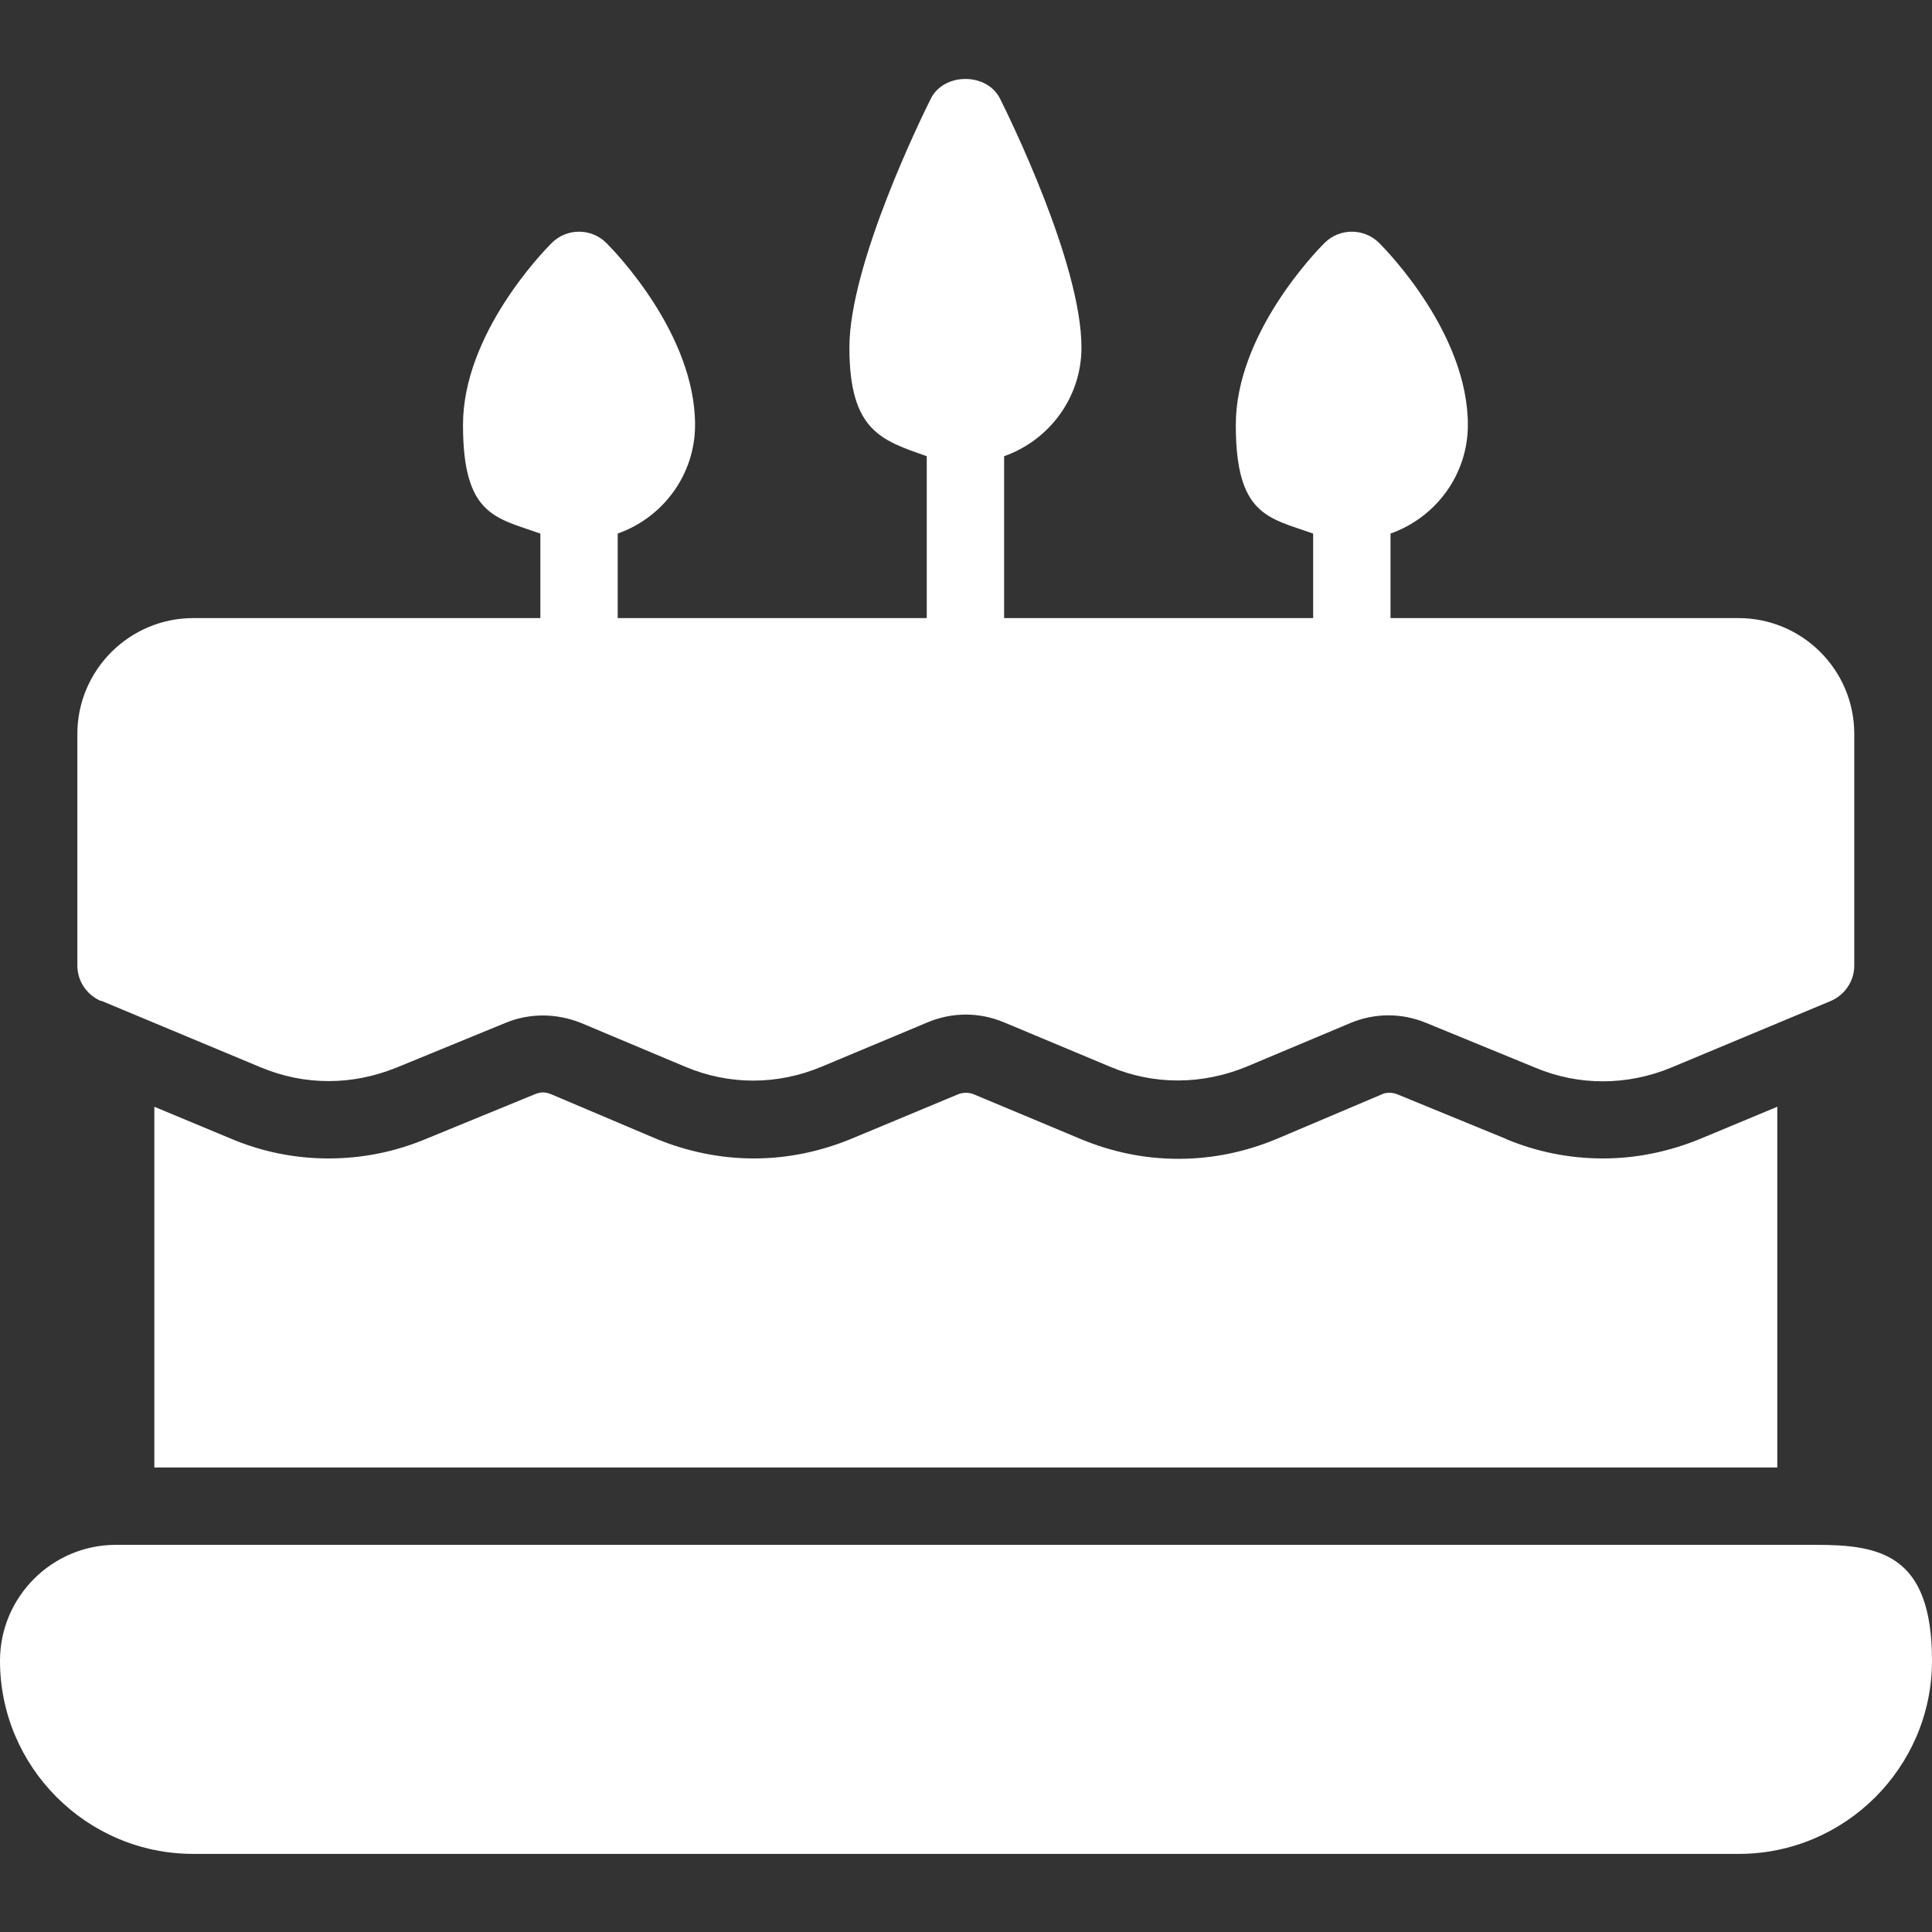
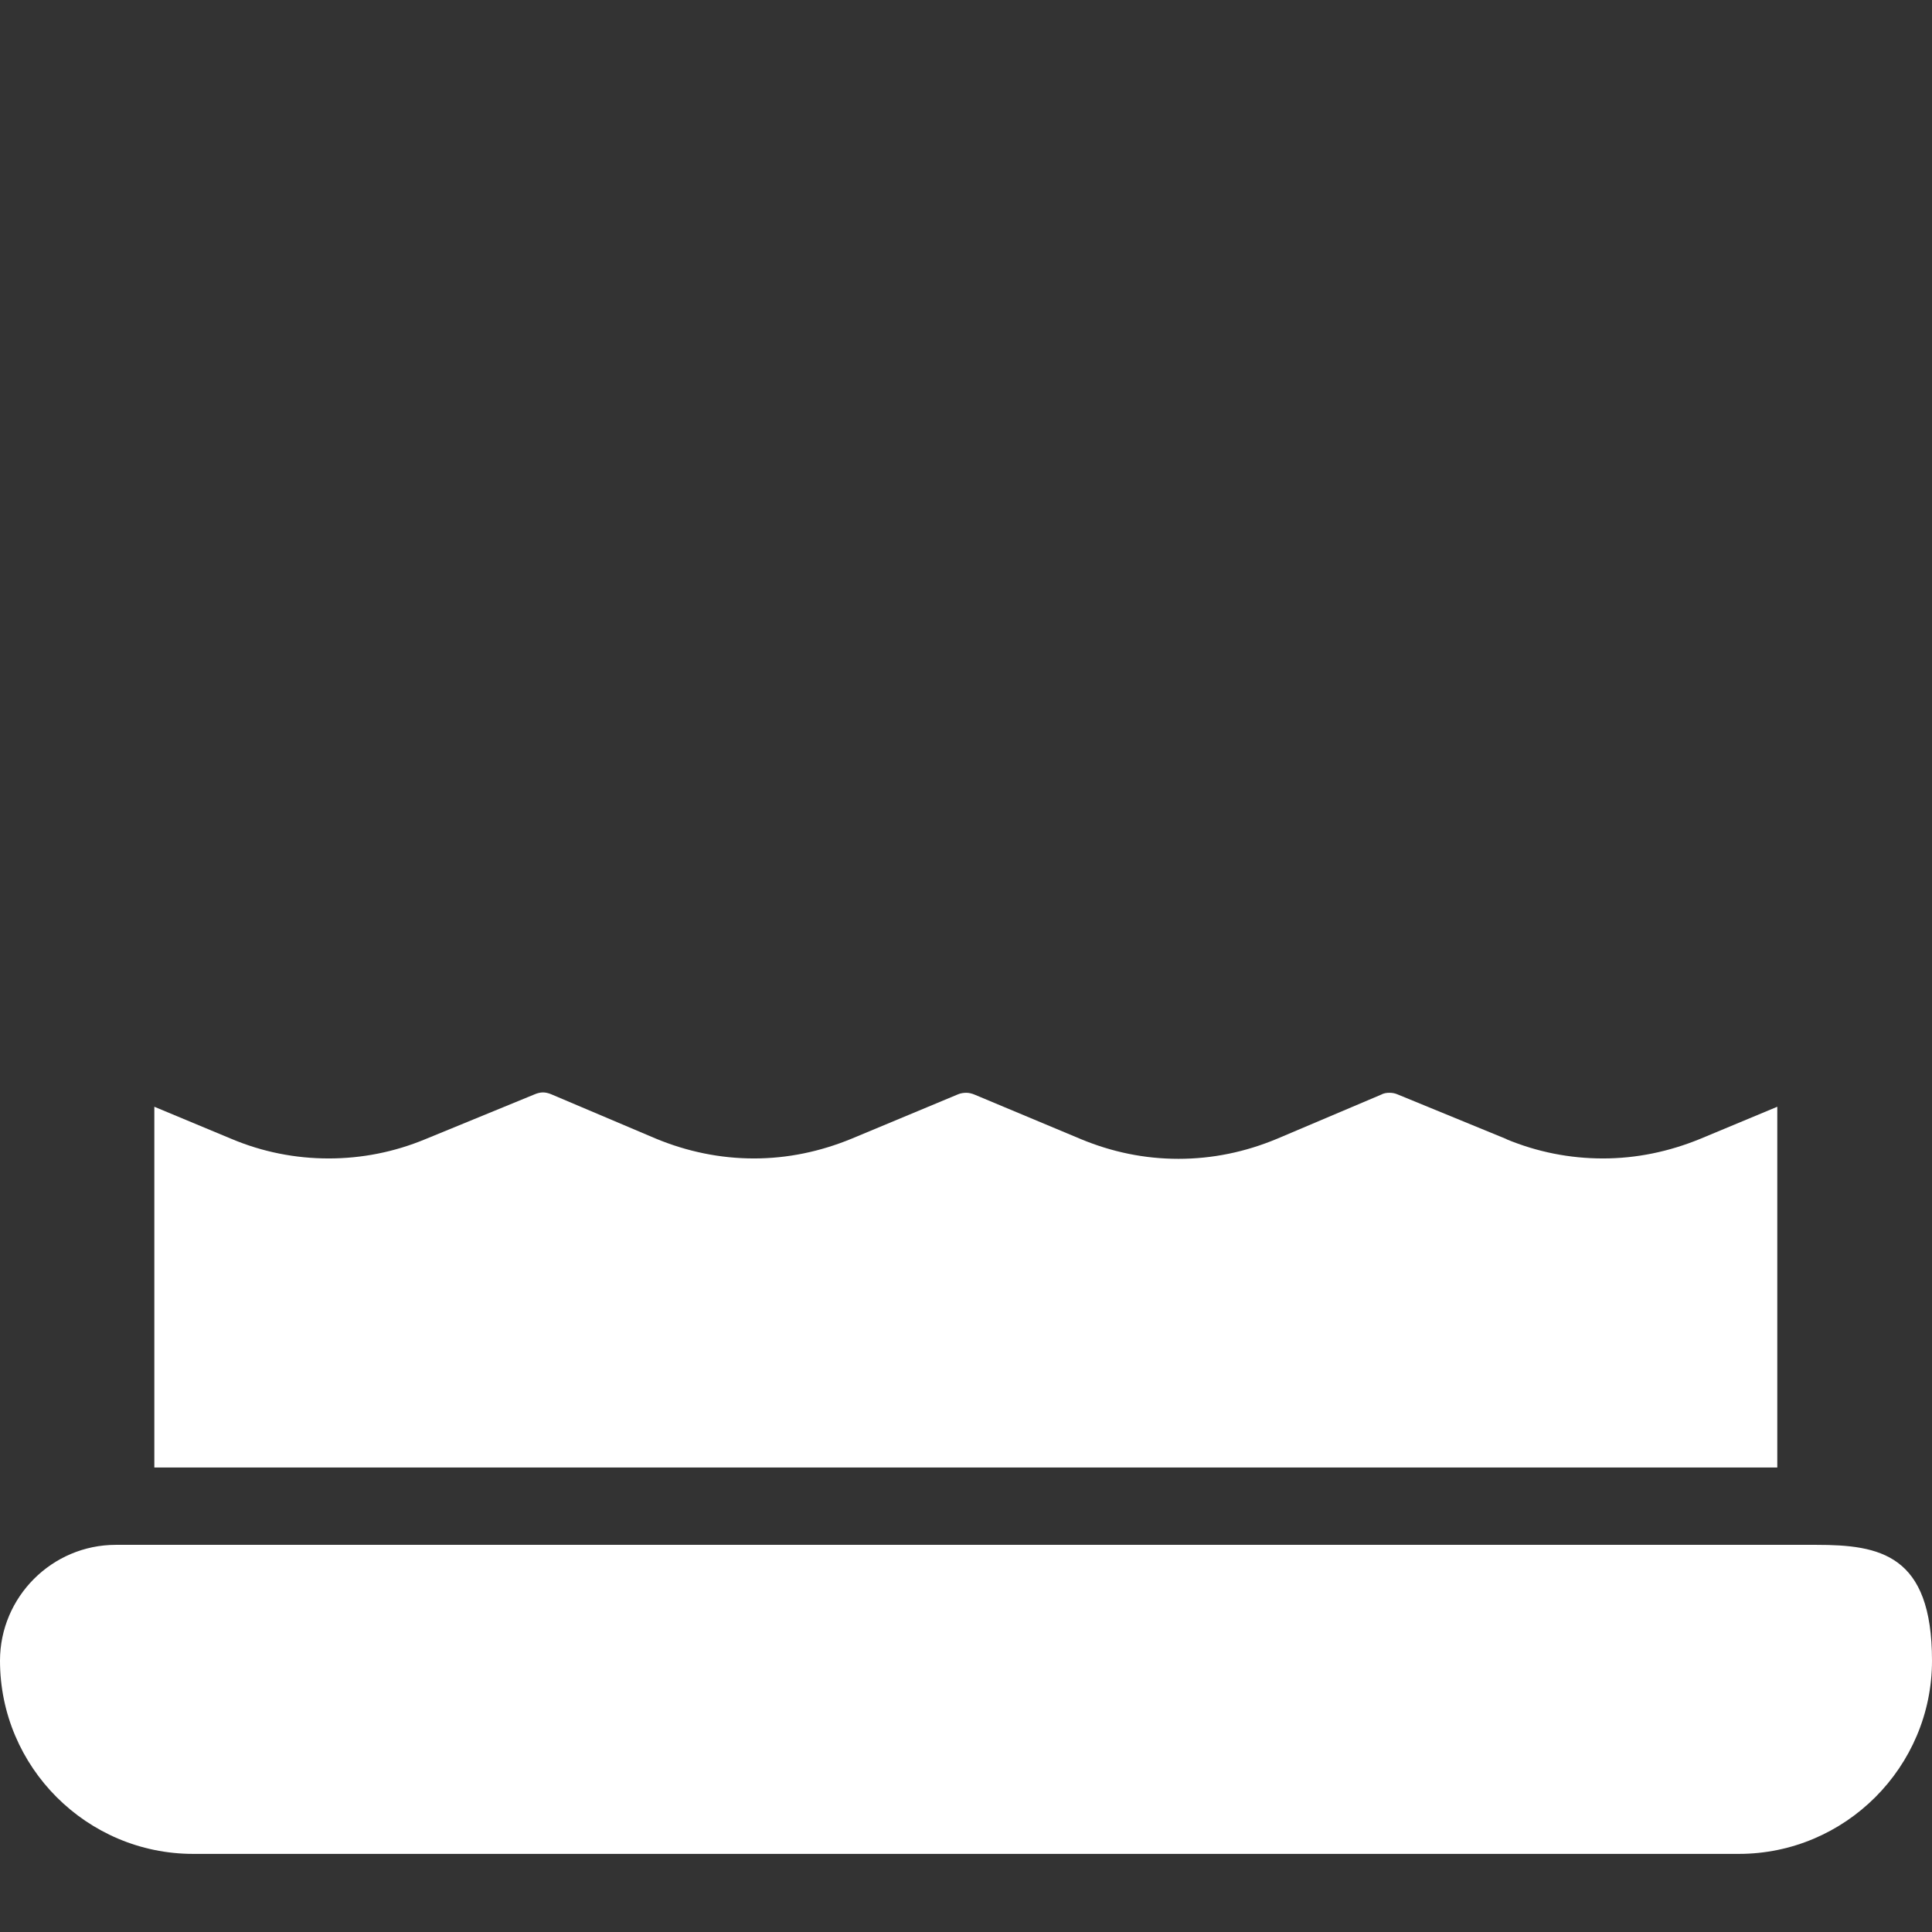
<svg xmlns="http://www.w3.org/2000/svg" version="1.1" viewBox="0 0 512 512">
  <rect x="0" y="0" width="512" height="512" fill="#333333" stroke="none" />
  <defs>
    <style>
      .cls-1 {
        fill: #fff;
      }
    </style>
  </defs>
  <g>
    <g id="Capa_1">
      <g>
-         <path class="cls-1" d="M26.8,265.2l42.4,17.7c5.8,2.4,11.8,3.6,17.9,3.6s12-1.2,17.8-3.5l29-11.9c6.5-2.7,13.6-2.6,20.1,0l27.6,11.6c11.6,4.9,24.4,4.9,36.1,0l28.2-11.8c6.5-2.7,13.6-2.7,20.1,0l28.2,11.8c11.6,4.9,24.4,4.8,36.1,0l27.6-11.6c6.5-2.7,13.6-2.7,20.1,0l29,11.9c11.5,4.8,24.2,4.7,35.7,0l42.4-17.7c3.8-1.6,6.3-5.3,6.3-9.4v-61.4c0-17-13.8-30.7-30.7-30.7h-92.2v-22.4c11.9-4.2,20.5-15.5,20.5-28.8,0-24-21.1-45.8-23.5-48.2-4-4-10.5-4-14.5,0-2.4,2.4-23.5,24.2-23.5,48.2s8.6,24.6,20.5,28.8v22.4h-81.9v-42.9c11.9-4.2,20.5-15.5,20.5-28.8,0-22.3-19.4-61.6-21.6-66-3.5-6.9-14.8-6.9-18.3,0-2.2,4.4-21.6,43.8-21.6,66s8.6,24.6,20.5,28.8v42.9h-81.9v-22.4c11.9-4.2,20.5-15.5,20.5-28.8,0-24-21.1-45.8-23.5-48.2-4-4-10.5-4-14.5,0-2.4,2.4-23.5,24.2-23.5,48.2s8.6,24.6,20.5,28.8v22.4H51.2c-16.9,0-30.7,13.8-30.7,30.7v61.4c0,4.1,2.5,7.8,6.3,9.4Z" />
        <path class="cls-1" d="M481.3,409.4H30.7c-16.9,0-30.7,13.8-30.7,30.7,0,28.2,23,51.2,51.2,51.2h409.6c28.2,0,51.2-23,51.2-51.2s-13.8-30.7-30.7-30.7Z" />
        <path class="cls-1" d="M399.3,301.9l-29-11.9c-.7-.3-1.4-.4-2.1-.4s-1.5.1-2.2.5l-27.6,11.7c-8.4,3.5-17.1,5.3-26.1,5.3s-17.6-1.8-25.8-5.2l-28.2-11.8c-.7-.3-1.5-.5-2.2-.5s-1.5.1-2.2.4l-28.3,11.8c-8.3,3.4-16.9,5.2-25.8,5.2s-17.7-1.8-26.1-5.3l-27.6-11.7c-.7-.3-1.5-.5-2.2-.5s-1.5.2-2.2.5l-29,11.9c-8.2,3.4-16.8,5.1-25.6,5.1s-17.5-1.7-25.8-5.2l-20.4-8.5v95.6h430.1v-95.6l-20.4,8.5c-8.3,3.4-16.9,5.2-25.8,5.2-8.8,0-17.4-1.7-25.6-5.1Z" />
      </g>
    </g>
  </g>
</svg>